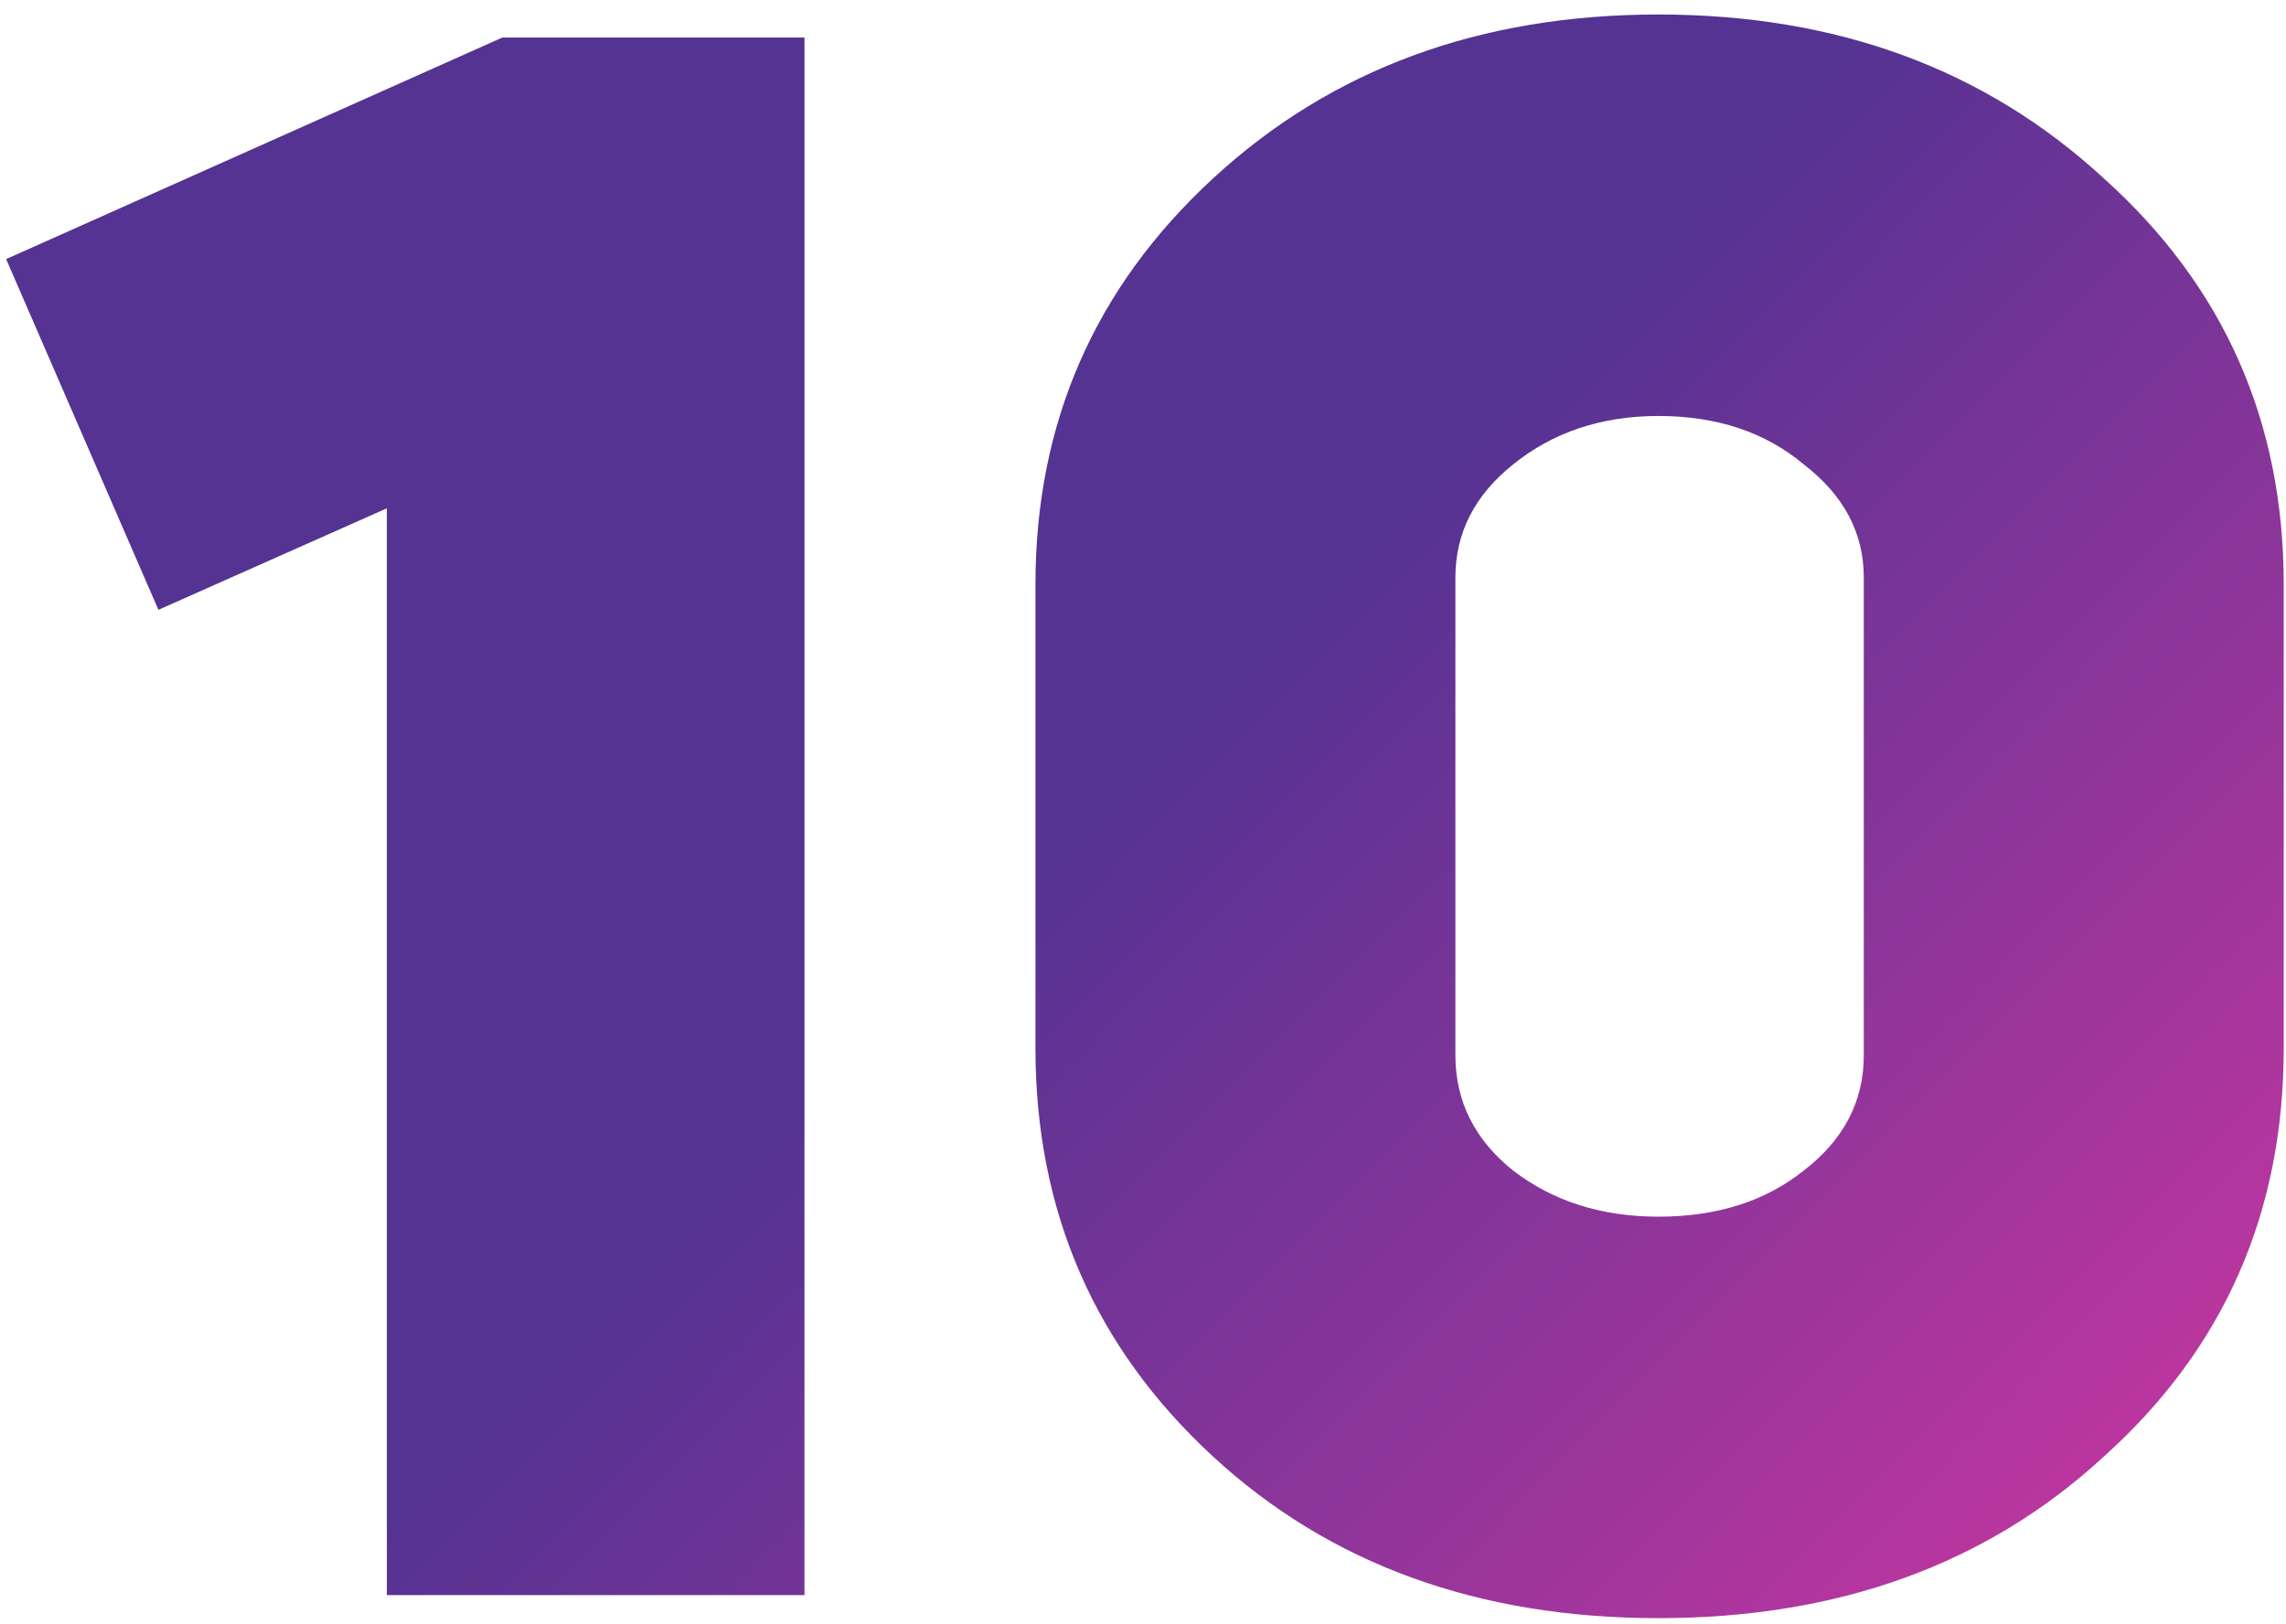
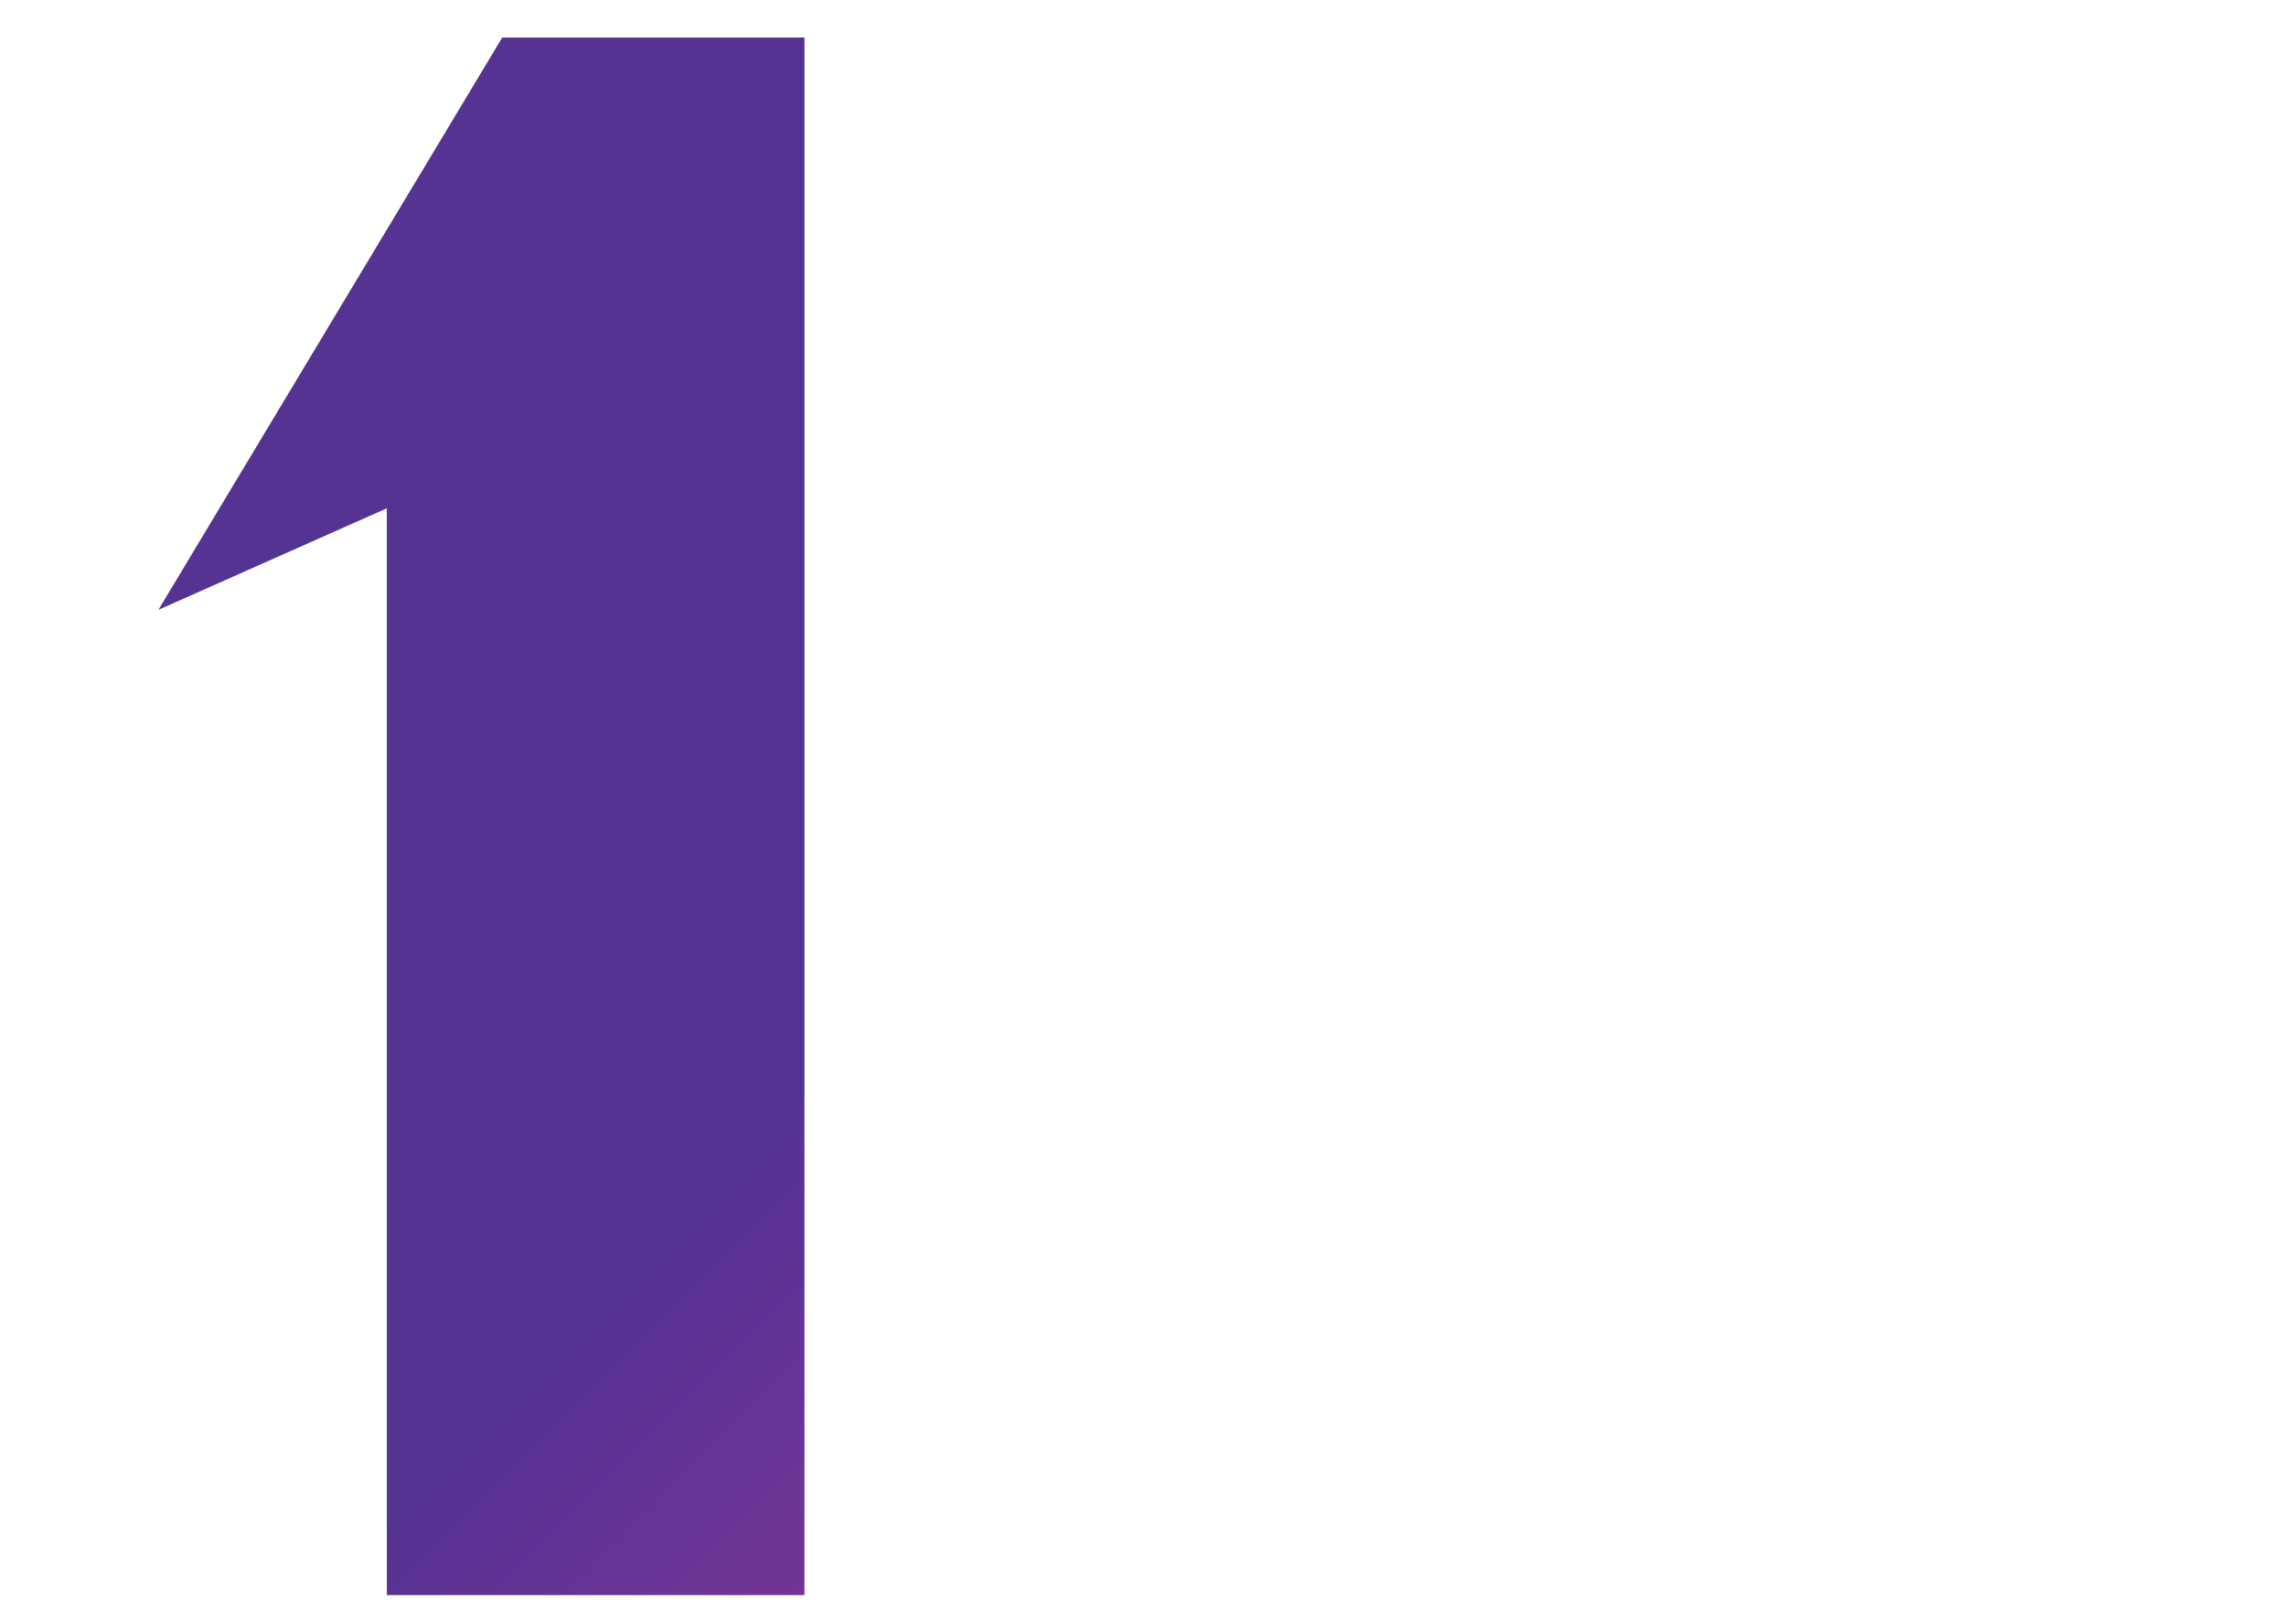
<svg xmlns="http://www.w3.org/2000/svg" width="107" height="76" viewBox="0 0 107 76" fill="none">
  <g opacity="0.9">
-     <path d="M18.107 23.791L7.415 28.543L0.287 12.127L23.507 1.759H37.655V74.659H18.107V23.791Z" fill="url(#paint0_linear_1096_890)" />
-     <path d="M48.466 49.063V27.355C48.466 19.795 51.238 13.459 56.782 8.347C62.326 3.235 69.274 0.679 77.626 0.679C85.978 0.679 92.926 3.235 98.47 8.347C104.086 13.387 106.894 19.723 106.894 27.355V49.063C106.894 56.767 104.086 63.139 98.47 68.179C92.998 73.219 86.05 75.739 77.626 75.739C69.202 75.739 62.254 73.219 56.782 68.179C51.238 63.067 48.466 56.695 48.466 49.063ZM77.626 19.471C74.962 19.471 72.694 20.227 70.822 21.739C69.022 23.179 68.122 24.943 68.122 27.031V49.387C68.122 51.547 69.022 53.347 70.822 54.787C72.694 56.227 74.962 56.947 77.626 56.947C80.362 56.947 82.63 56.227 84.43 54.787C86.302 53.347 87.238 51.547 87.238 49.387V27.031C87.238 24.943 86.302 23.179 84.43 21.739C82.63 20.227 80.362 19.471 77.626 19.471Z" fill="url(#paint1_linear_1096_890)" />
+     <path d="M18.107 23.791L7.415 28.543L23.507 1.759H37.655V74.659H18.107V23.791Z" fill="url(#paint0_linear_1096_890)" />
  </g>
  <defs>
    <linearGradient id="paint0_linear_1096_890" x1="36.279" y1="52.168" x2="85.766" y2="101.199" gradientUnits="userSpaceOnUse">
      <stop stop-color="#411D87" />
      <stop offset="1" stop-color="#CF2198" />
    </linearGradient>
    <linearGradient id="paint1_linear_1096_890" x1="36.279" y1="52.168" x2="85.766" y2="101.199" gradientUnits="userSpaceOnUse">
      <stop stop-color="#411D87" />
      <stop offset="1" stop-color="#CF2198" />
    </linearGradient>
  </defs>
</svg>